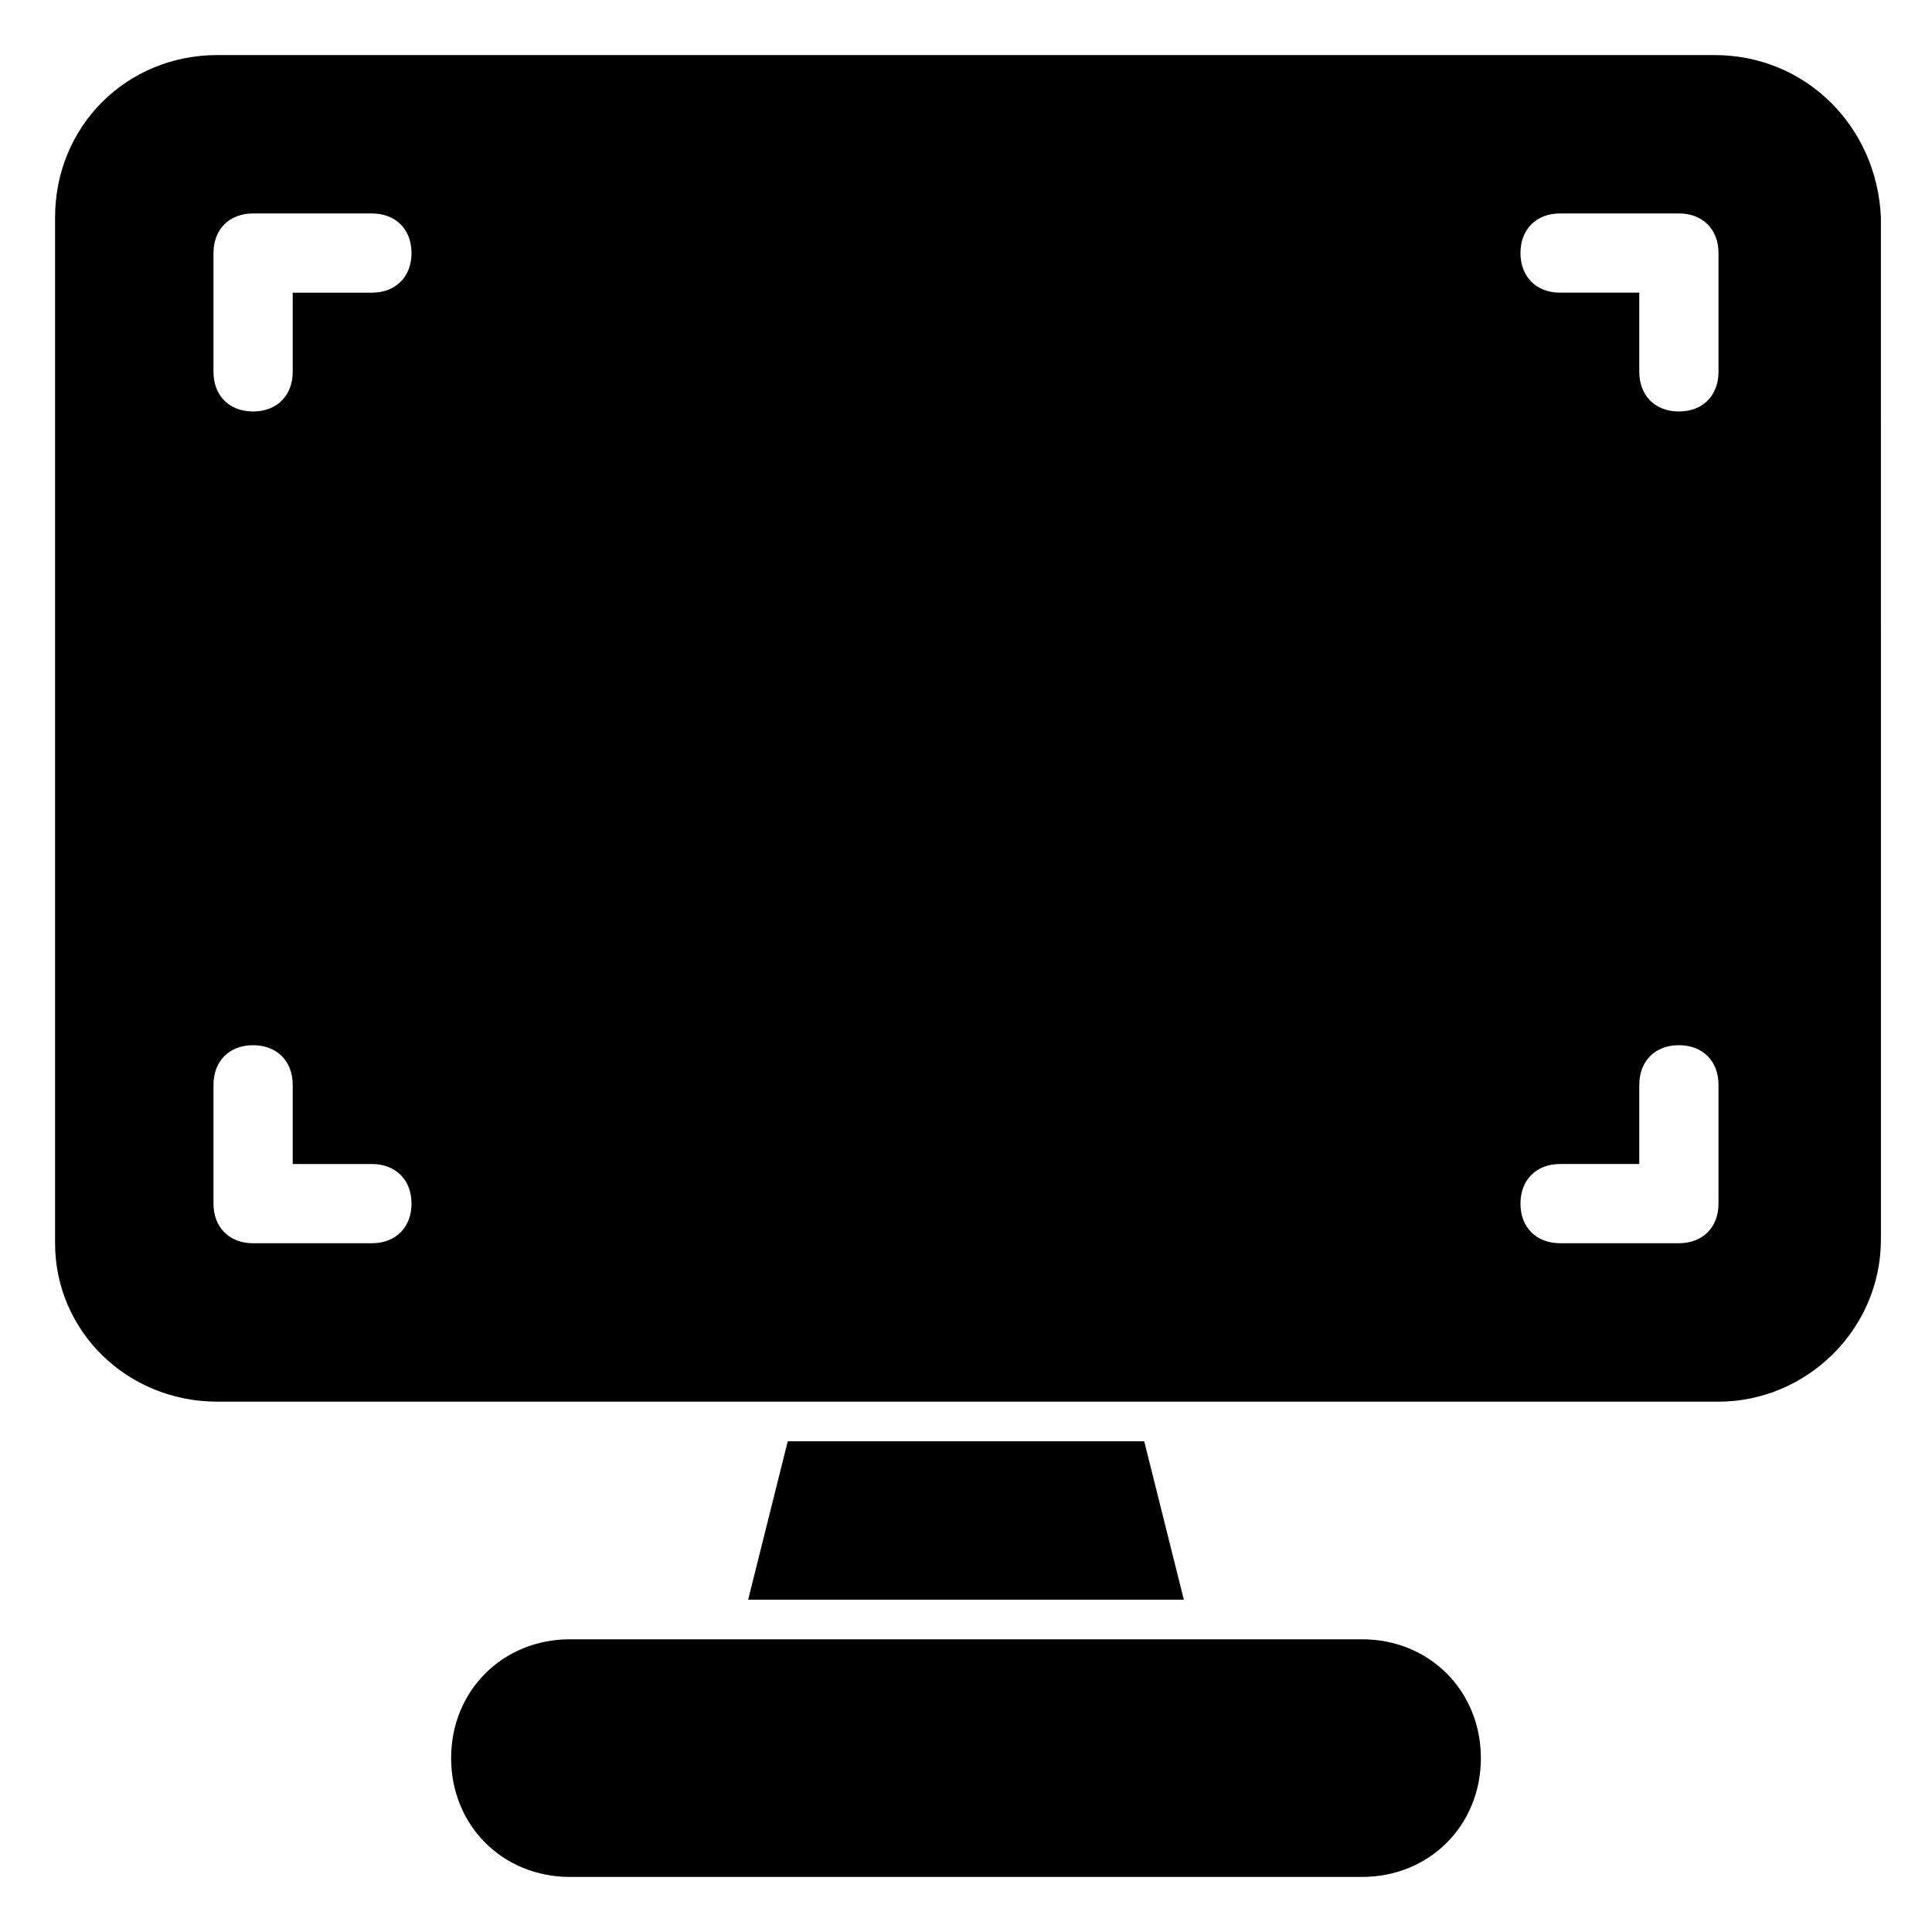
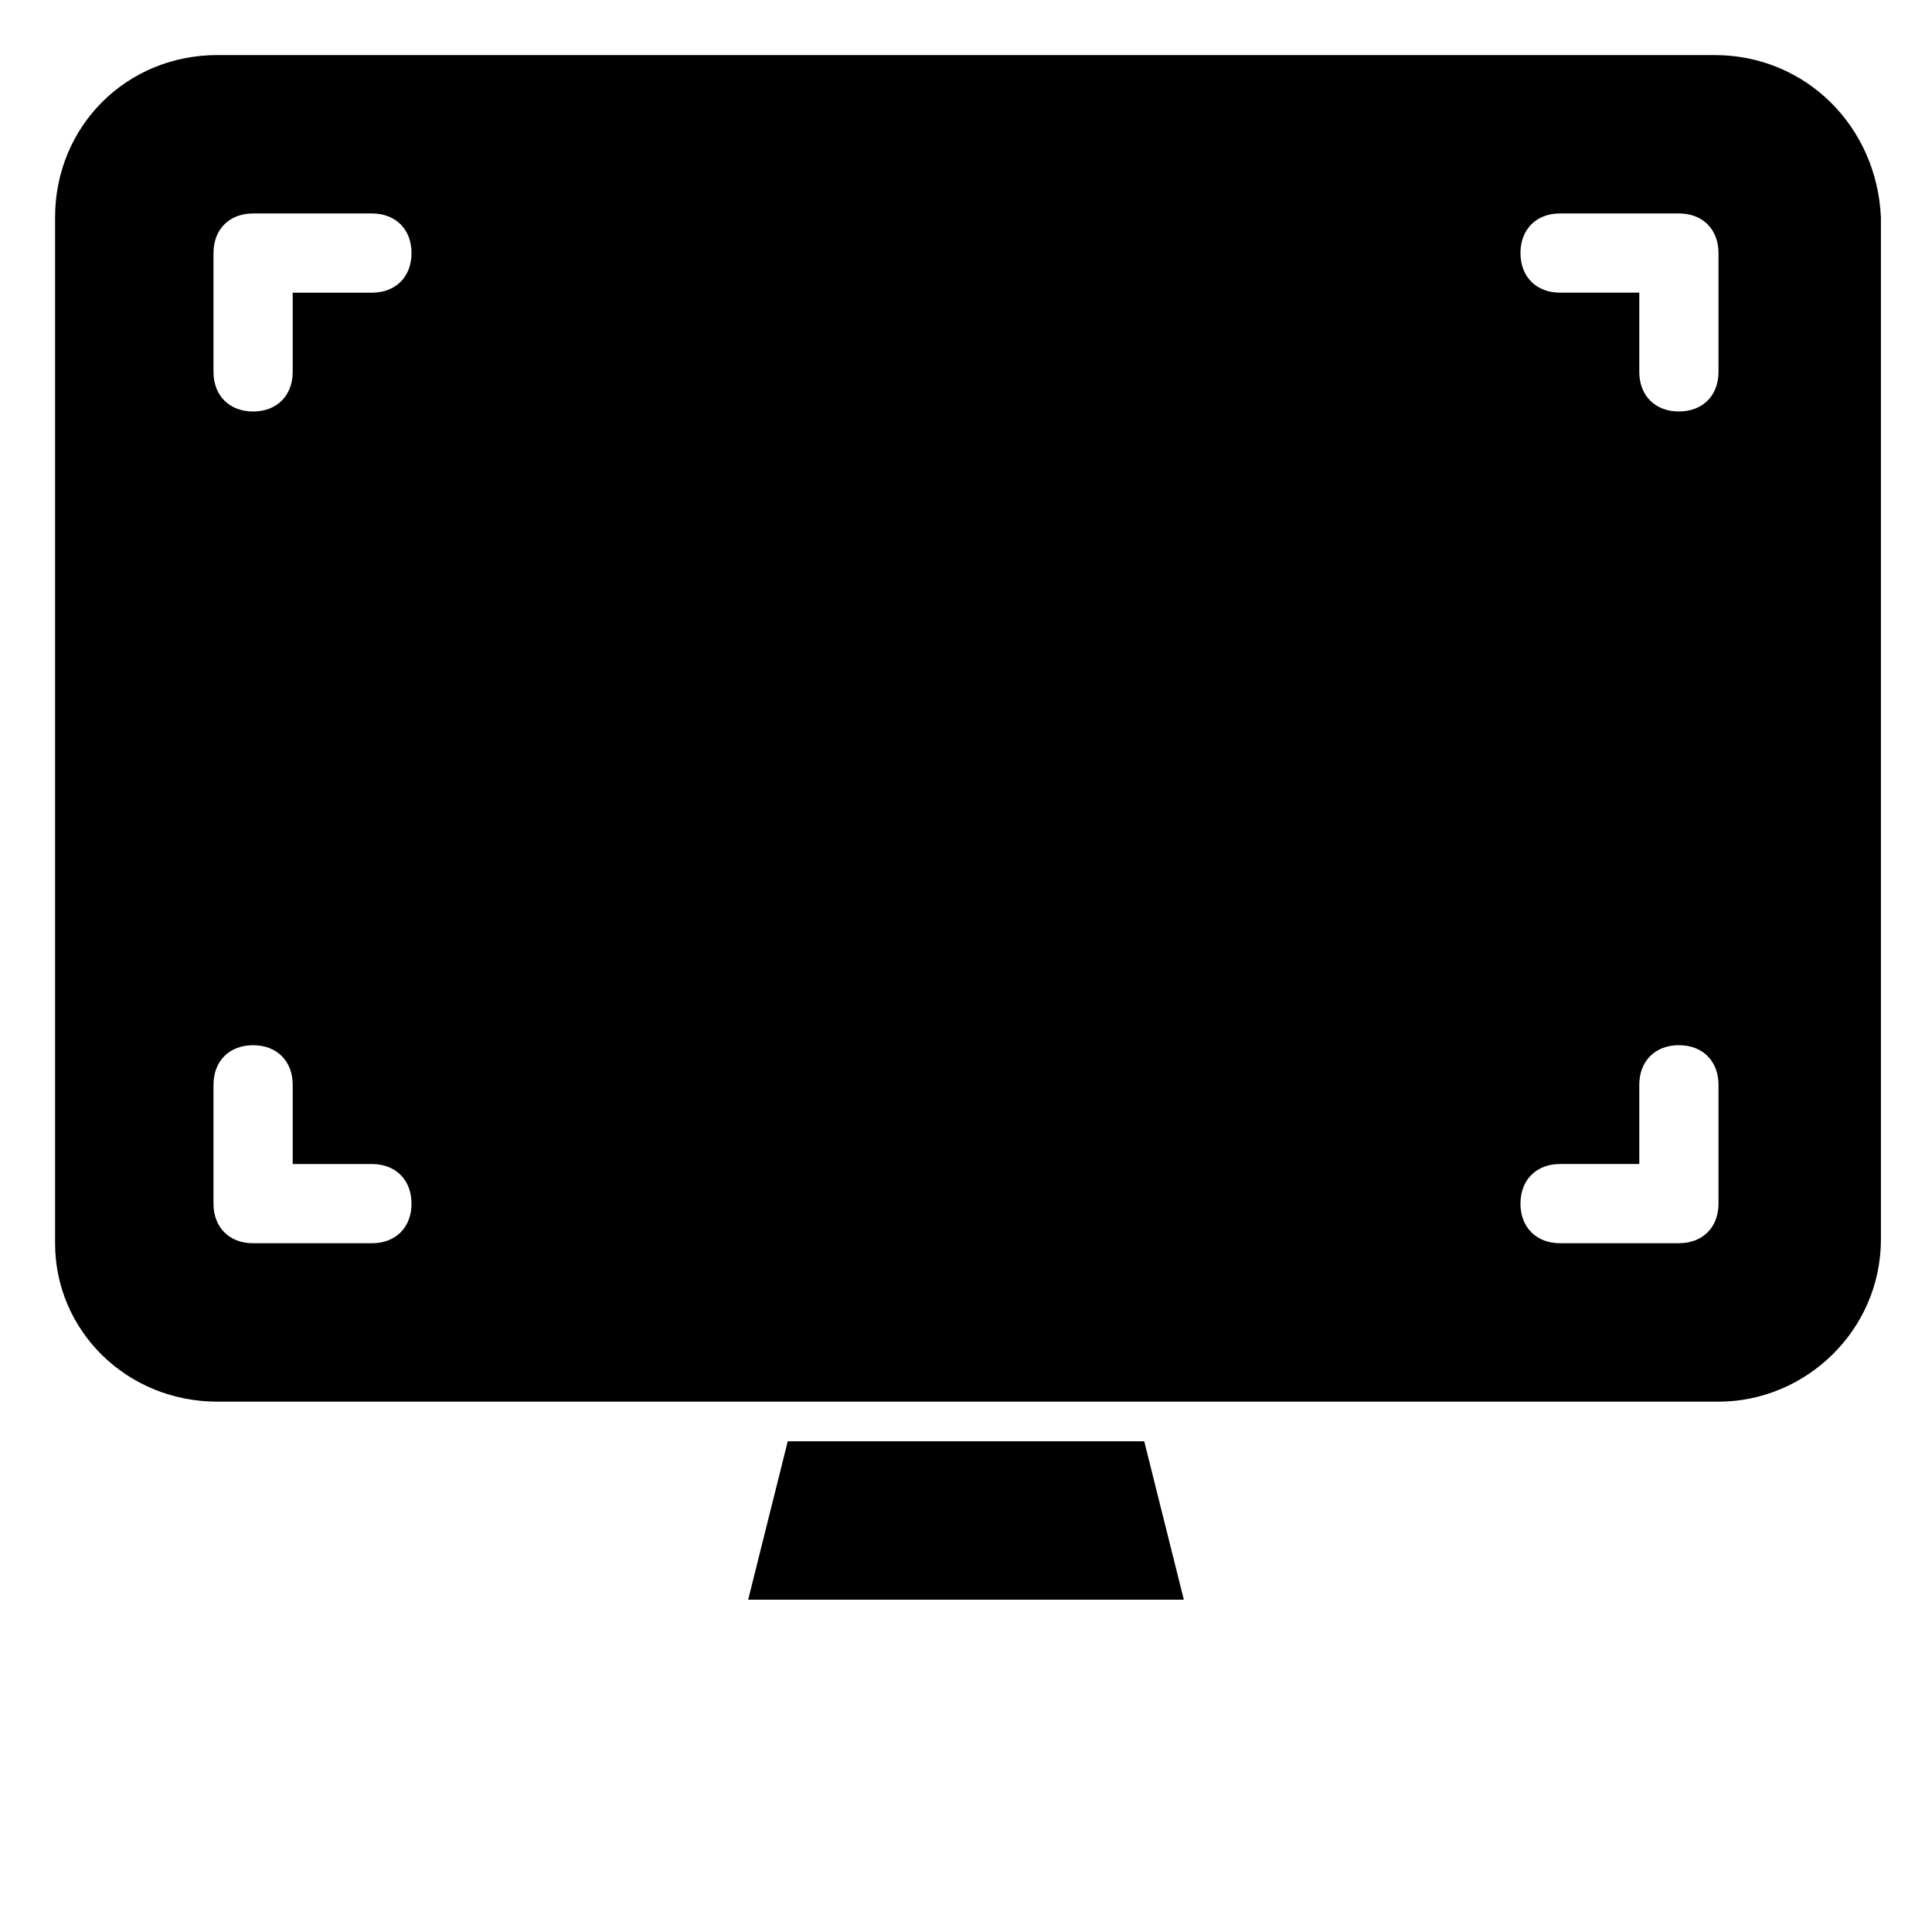
<svg xmlns="http://www.w3.org/2000/svg" fill="#000000" width="800px" height="800px" version="1.1" viewBox="144 144 512 512">
  <g>
-     <path d="m504.96 578.43h-209.92c-17.844 0-31.488 13.645-31.488 31.488s13.645 31.488 31.488 31.488h209.92c17.844 0 31.488-13.645 31.488-31.488-0.004-17.844-13.648-31.488-31.492-31.488z" />
-     <path d="m457.73 567.93h-115.46l10.496-41.984h94.465z" />
+     <path d="m457.73 567.93h-115.46l10.496-41.984h94.465" />
    <path d="m598.38 158.59h-396.75c-24.141 0-43.035 18.895-43.035 43.035v271.85c0 23.09 18.895 41.98 43.035 41.98h397.8c23.09 0 43.035-18.895 43.035-43.035l-0.004-270.79c-1.051-24.141-19.941-43.035-44.082-43.035zm-355.82 314.88h-31.488c-6.297 0-10.496-4.199-10.496-10.496v-31.488c0-6.297 4.199-10.496 10.496-10.496 6.297 0 10.496 4.199 10.496 10.496v20.992h20.992c6.297 0 10.496 4.199 10.496 10.496 0 6.297-4.199 10.496-10.496 10.496zm0-251.91h-20.992v20.992c0 6.297-4.199 10.496-10.496 10.496-6.297 0-10.496-4.199-10.496-10.496v-31.488c0-6.297 4.199-10.496 10.496-10.496h31.488c6.297 0 10.496 4.199 10.496 10.496 0 6.297-4.199 10.496-10.496 10.496zm356.86 241.41c0 6.297-4.199 10.496-10.496 10.496h-31.488c-6.297 0-10.496-4.199-10.496-10.496 0-6.297 4.199-10.496 10.496-10.496h20.992v-20.992c0-6.297 4.199-10.496 10.496-10.496s10.496 4.199 10.496 10.496zm0-220.42c0 6.297-4.199 10.496-10.496 10.496s-10.496-4.199-10.496-10.496v-20.992h-20.992c-6.297 0-10.496-4.199-10.496-10.496 0-6.297 4.199-10.496 10.496-10.496h31.488c6.297 0 10.496 4.199 10.496 10.496z" />
  </g>
</svg>